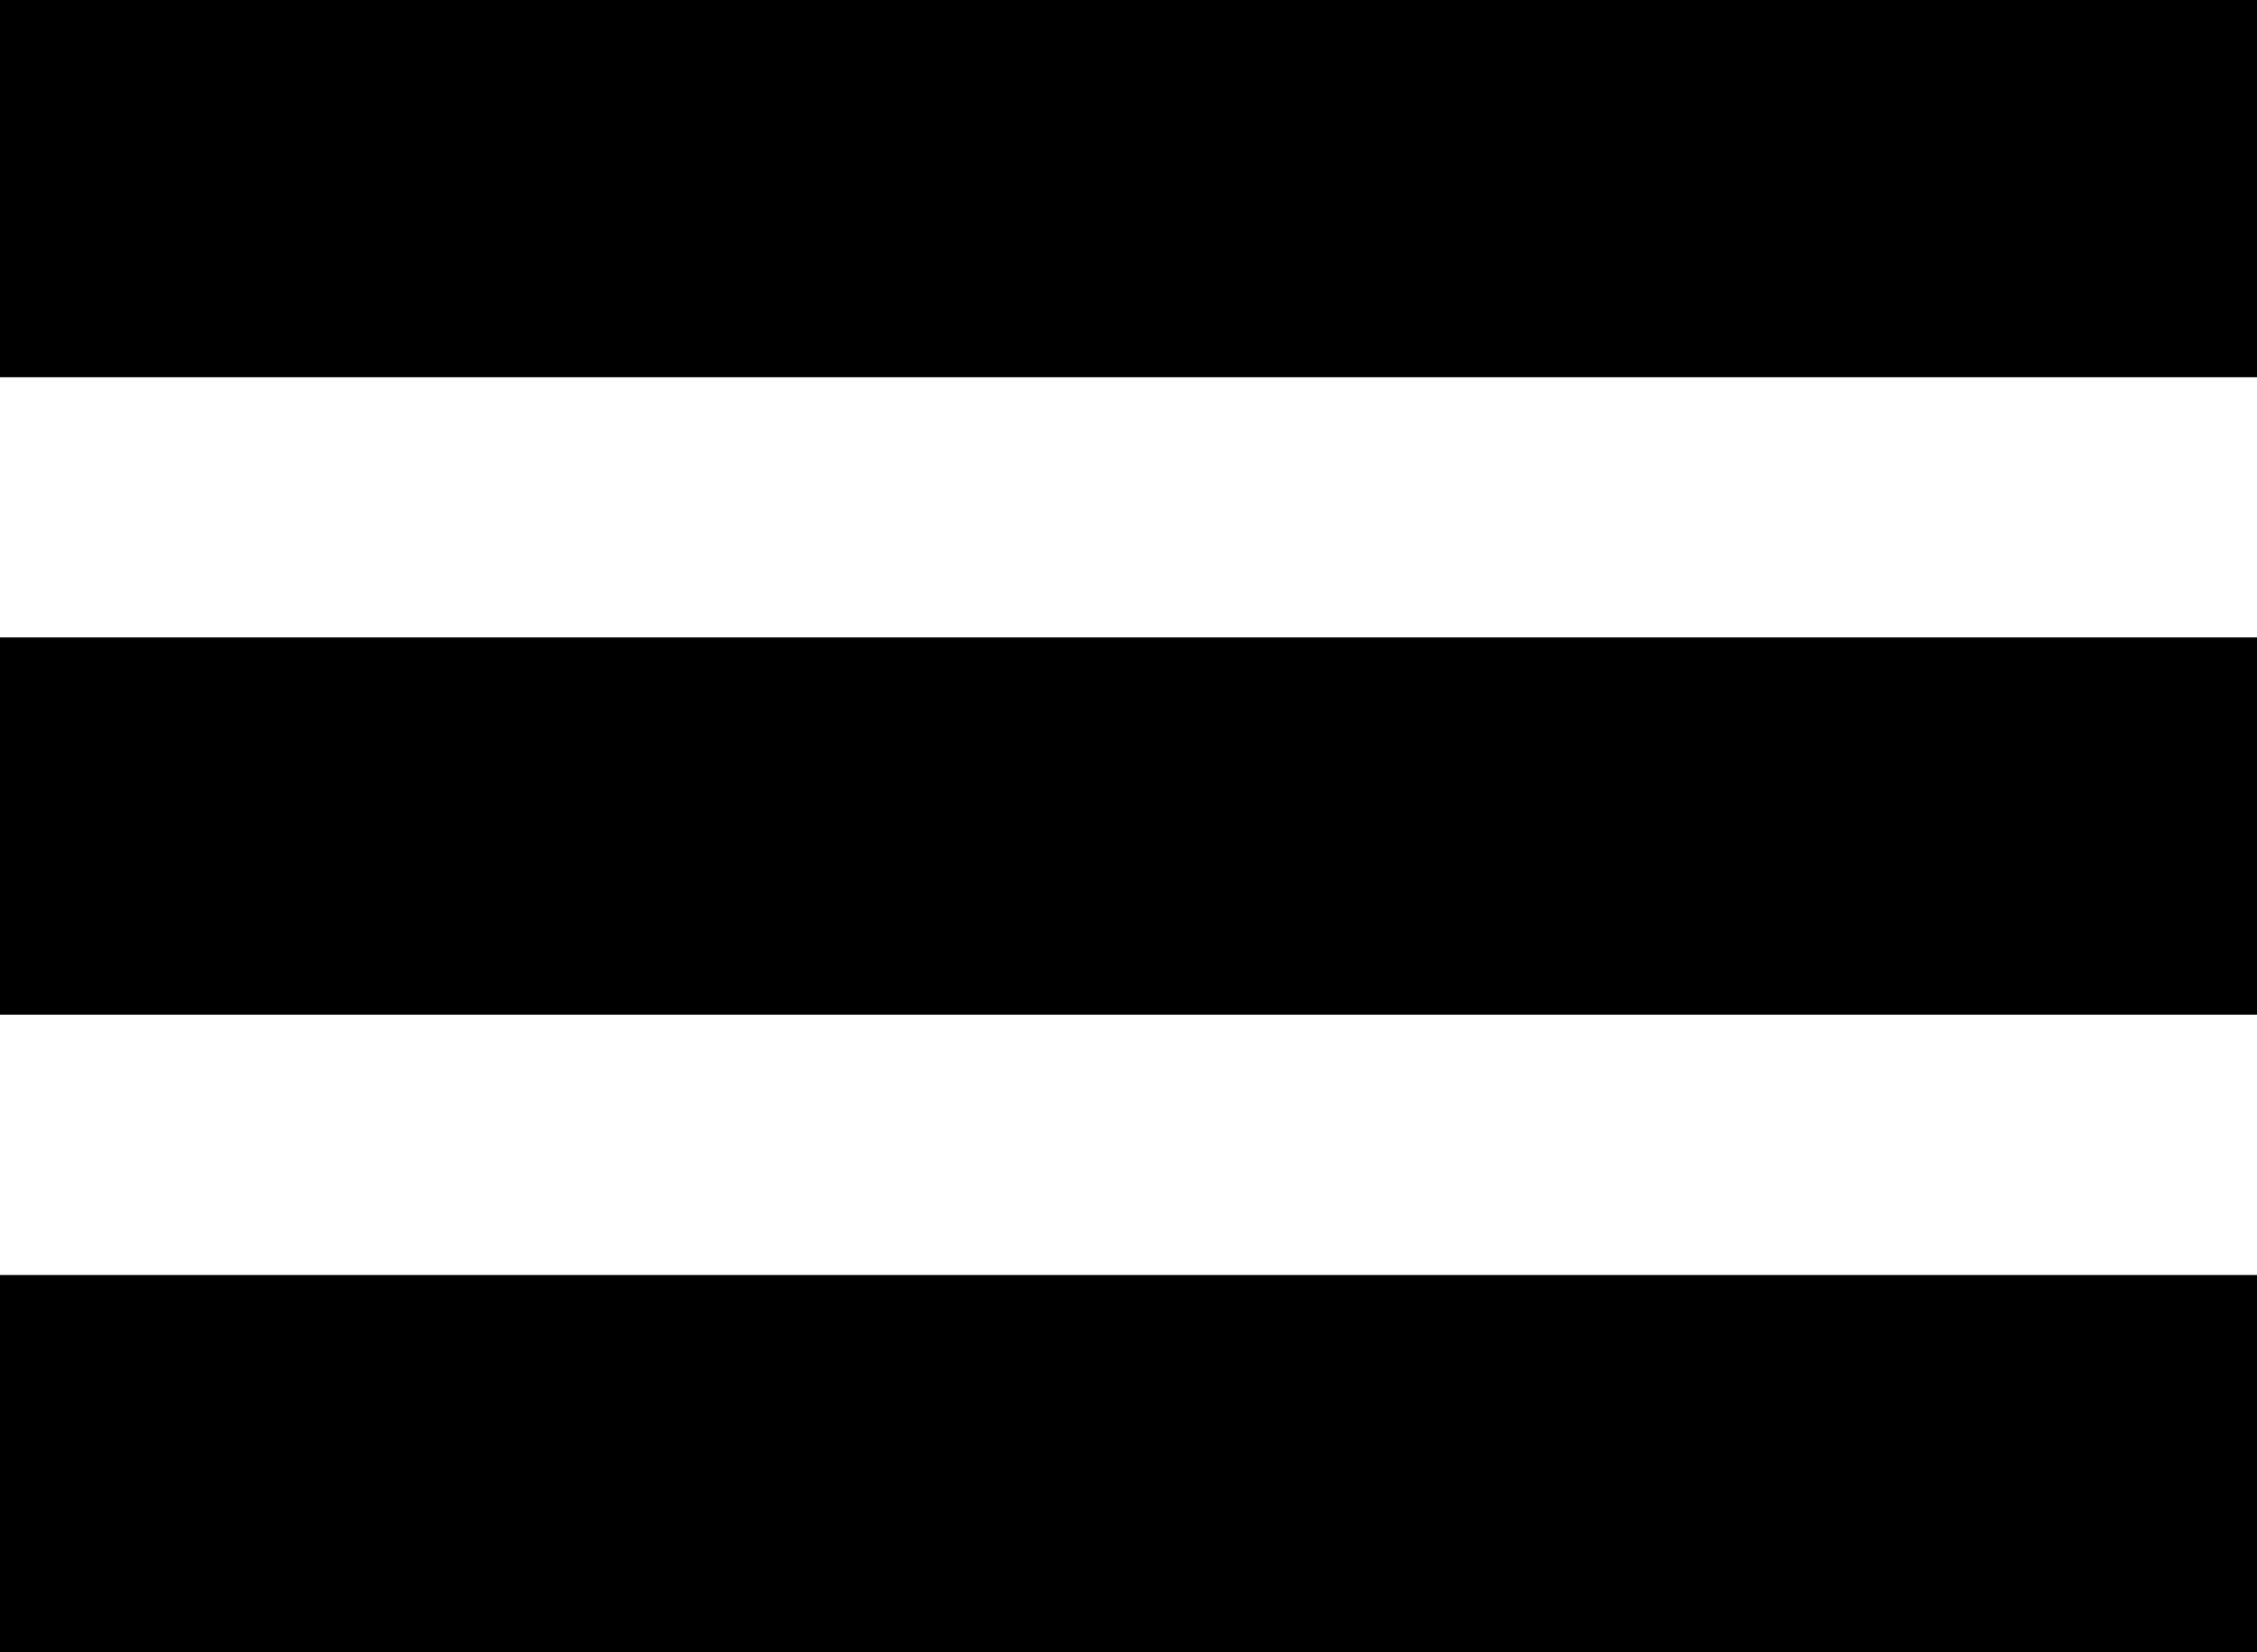
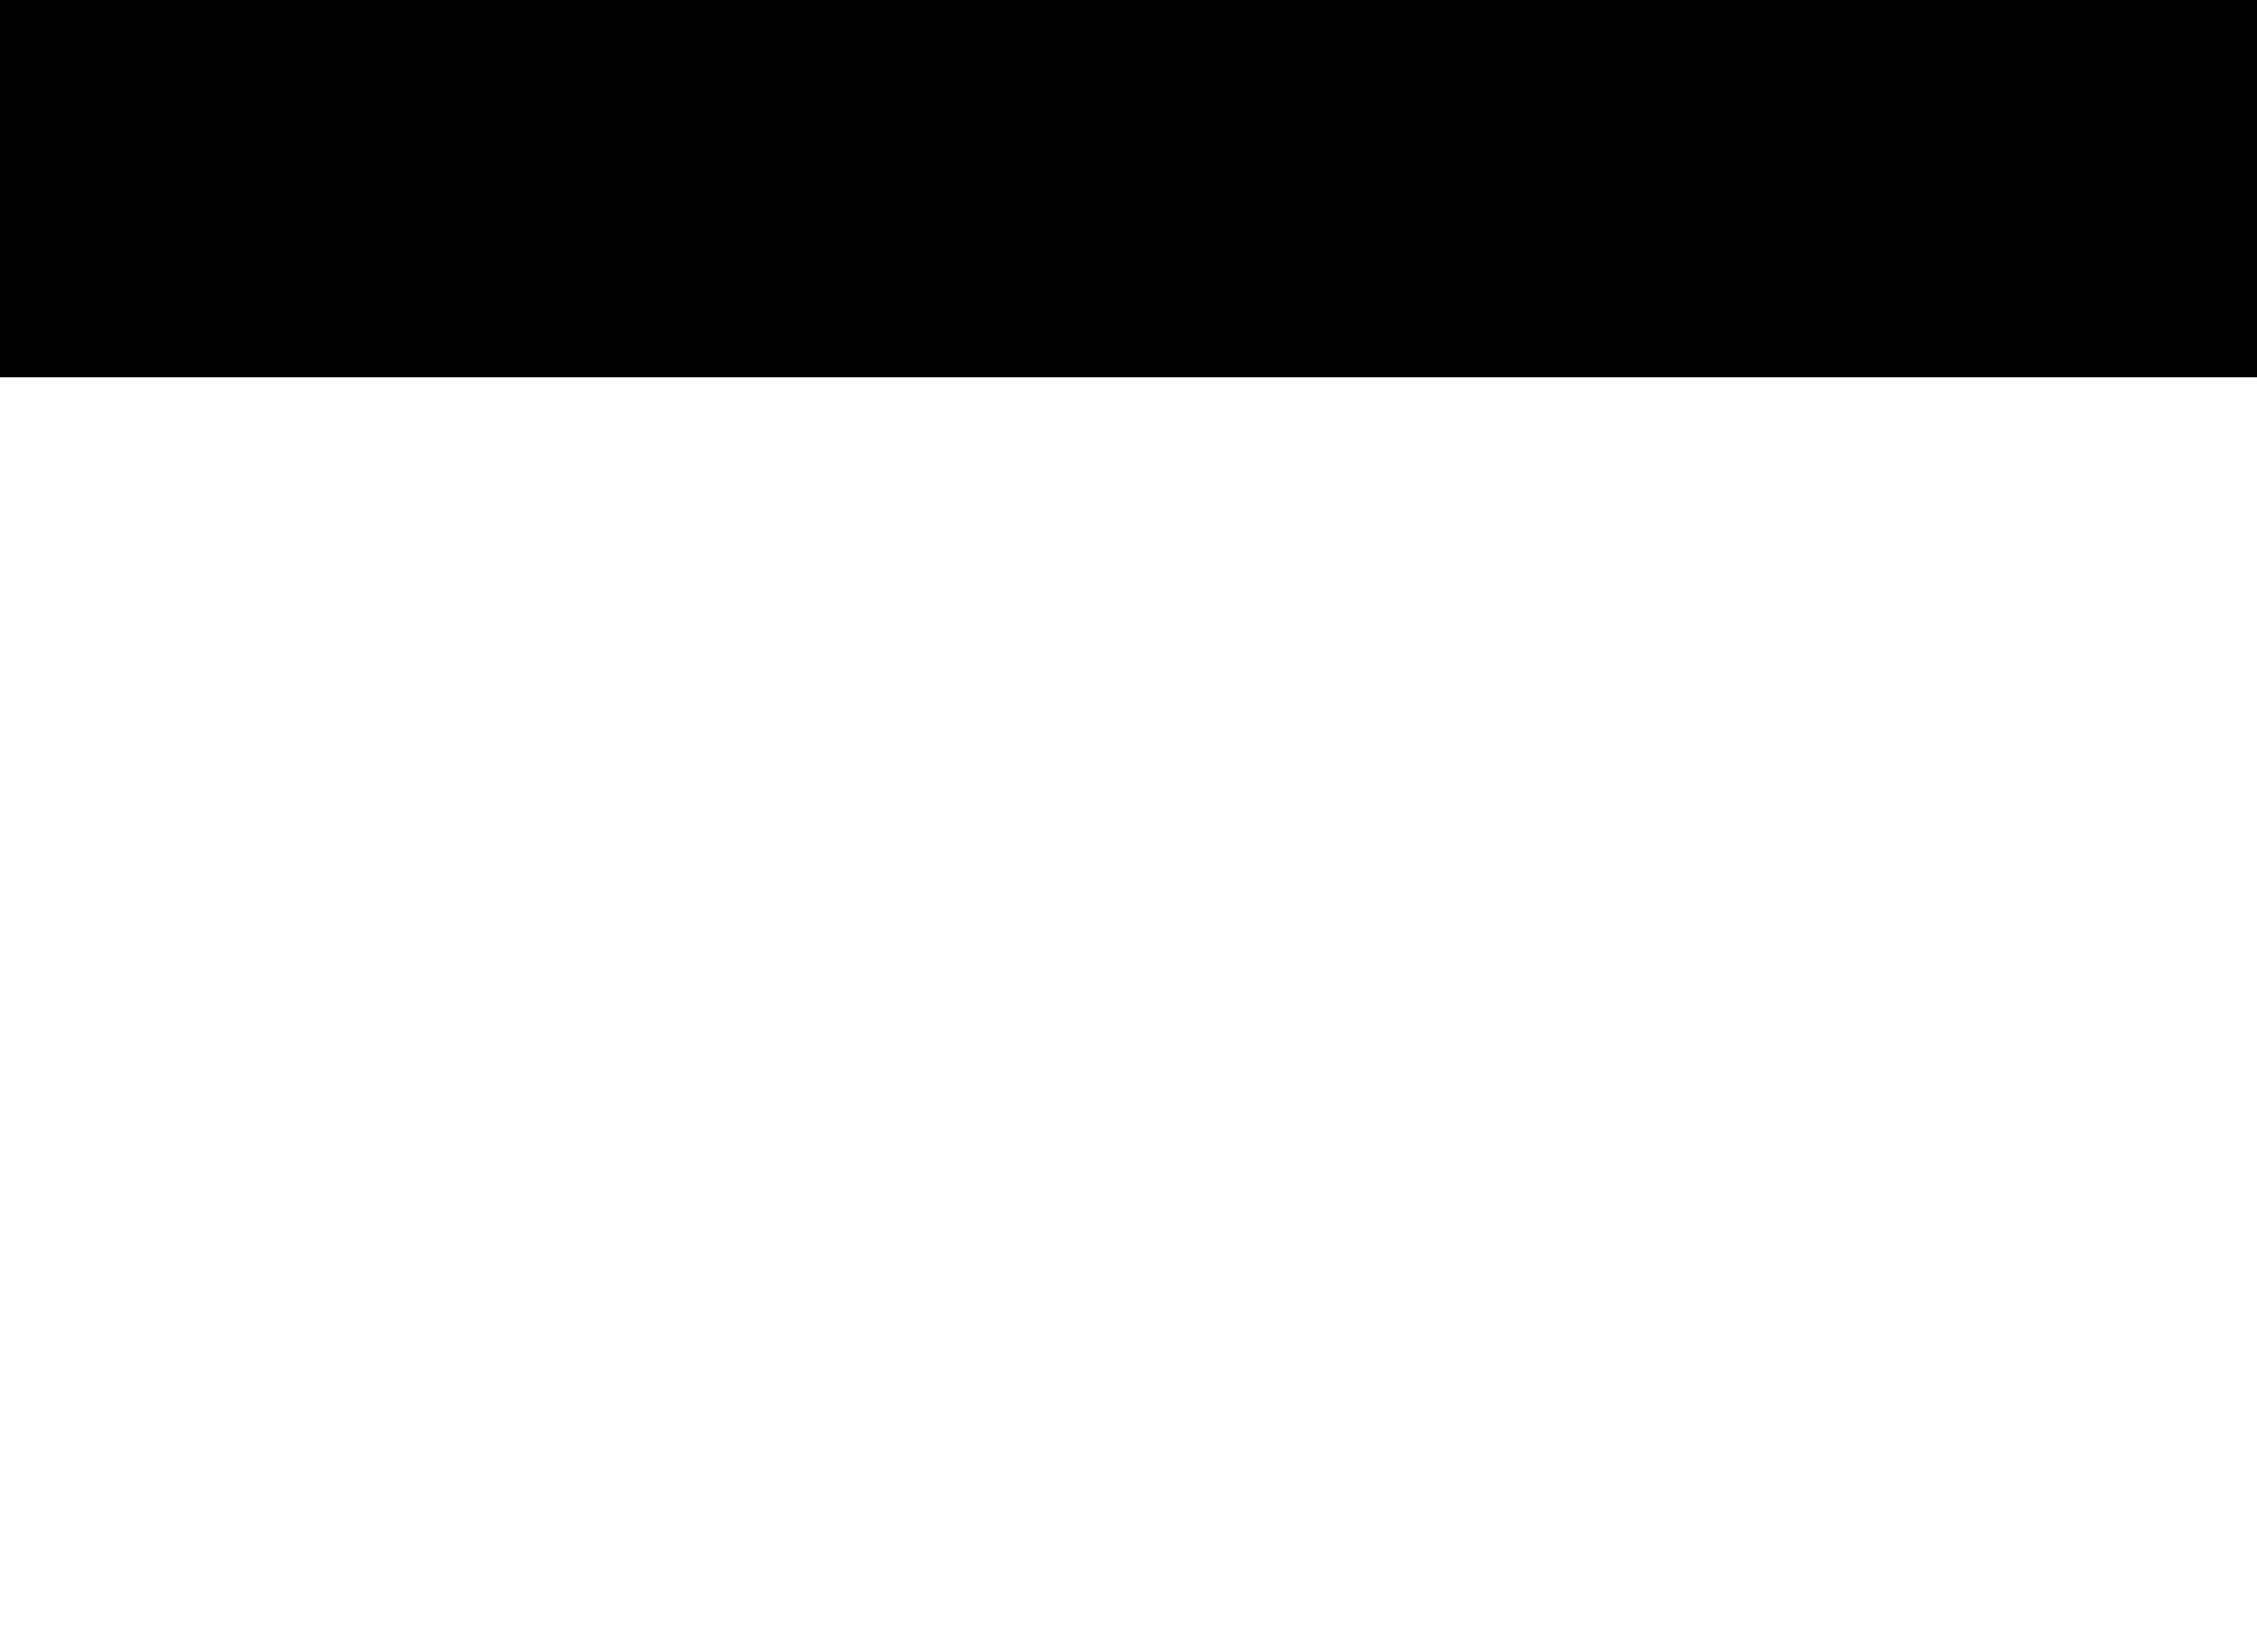
<svg xmlns="http://www.w3.org/2000/svg" version="1.1" id="레이어_1" x="0px" y="0px" width="18.007px" height="13.183px" viewBox="0 0 18.007 13.183" enable-background="new 0 0 18.007 13.183" xml:space="preserve">
  <g>
    <path fill-rule="evenodd" clip-rule="evenodd" d="M0,0h18.007v3.01H0V0z" />
-     <path fill-rule="evenodd" clip-rule="evenodd" d="M0,5.086h18.007v3.01H0V5.086z" />
-     <path fill-rule="evenodd" clip-rule="evenodd" d="M0,10.173h18.007v3.01H0V10.173z" />
  </g>
</svg>